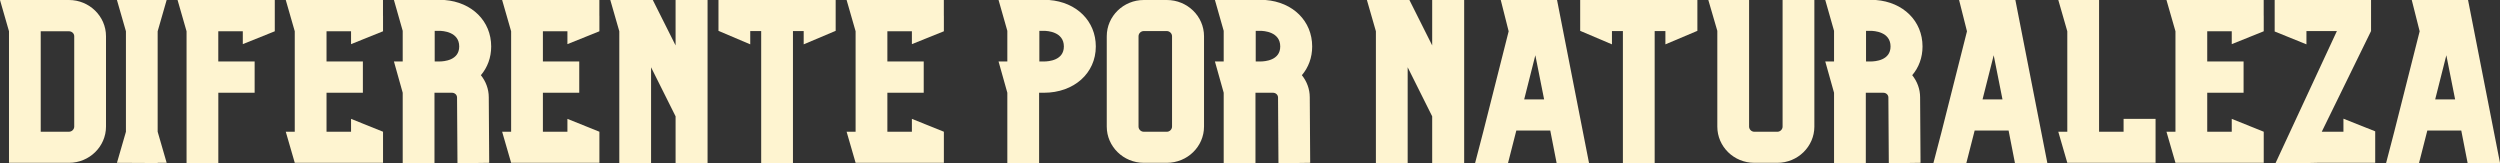
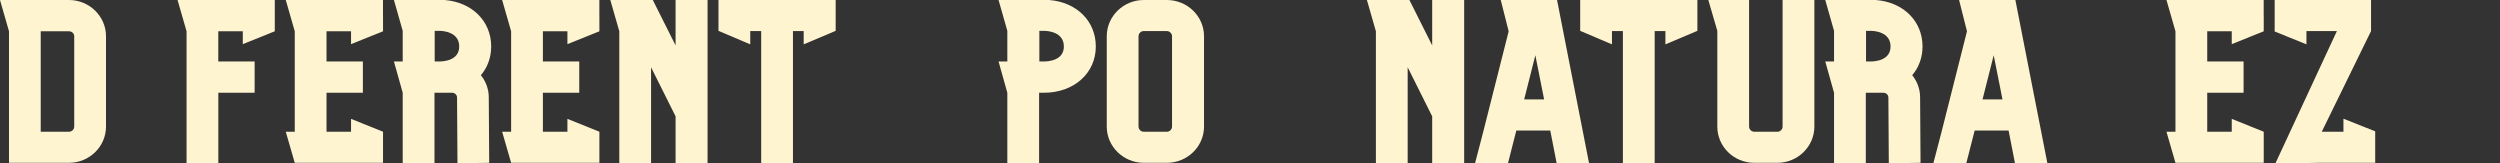
<svg xmlns="http://www.w3.org/2000/svg" id="Capa_2" data-name="Capa 2" viewBox="0 0 703.54 45.88">
  <rect x="0" y="0" width="703.54" height="45.88" fill="#333333" stroke="none" />
  <defs>
    <style>
      .cls-1 {
        fill: #fef4d0;
      }
    </style>
  </defs>
  <g id="Capa_1-2" data-name="Capa 1">
    <g>
      <path class="cls-1" d="M29.83,10.19v25.44c0,5.61-4.68,10.19-10.42,10.19H2.53V8.8L0,0h19.41c5.73,0,10.42,4.58,10.42,10.19ZM20.89,10.19c0-.78-.68-1.39-1.48-1.39h-7.95v28.27h7.95c.8,0,1.48-.66,1.48-1.45V10.19Z" />
-       <path class="cls-1" d="M44.37,45.82v.06l-11.46-.06,2.53-8.74V8.8l-2.53-8.8h13.99l-2.53,8.8v28.27l2.53,8.74h-2.53Z" />
      <path class="cls-1" d="M61.44,26.1v19.77h-8.94V8.8l-2.53-8.8h27.36v8.8l-9,3.62v-3.62h-6.9v8.5h10.23v8.8h-10.23Z" />
      <path class="cls-1" d="M107.79,4.4v4.4l-9,3.62v-3.62h-6.9v8.5h10.23v8.8h-10.23v10.97h6.9v-3.62l9,3.62v8.74h-24.84l-2.53-8.74h2.53V8.8l-2.53-8.8h27.36v4.4Z" />
      <path class="cls-1" d="M137.68,45.82l-4.44.06h-4.5l-.12-18.45c0-.72-.62-1.33-1.42-1.33h-4.93v19.77h-8.94v-19.77l-2.47-8.8h2.47v-8.62l-2.47-8.68h14.24c7.7.6,13.13,5.91,13.13,13.08,0,3.13-1.05,5.91-2.9,8.08,1.36,1.69,2.22,3.86,2.22,6.21l.12,18.45ZM129.23,13.08c0-4.16-4.68-4.4-5.61-4.4h-1.29v8.62h1.29c1.29,0,5.61-.3,5.61-4.22Z" />
      <path class="cls-1" d="M168.68,4.4v4.4l-9,3.62v-3.62h-6.9v8.5h10.23v8.8h-10.23v10.97h6.9v-3.62l9,3.62v8.74h-24.84l-2.53-8.74h2.53V8.8l-2.53-8.8h27.36v4.4Z" />
      <path class="cls-1" d="M199.12,0v45.88h-9v-13.14l-6.9-13.81v26.95h-8.94V8.8l-2.53-8.8h11.96l6.41,12.78V0h9Z" />
      <path class="cls-1" d="M214.22,0h20.95v8.68l-9,3.8v-3.74h-3.02v37.14h-8.94V8.74h-3.08v3.74l-8.94-3.8V0h12.02Z" />
-       <path class="cls-1" d="M265.62,4.4v4.4l-9,3.62v-3.62h-6.9v8.5h10.23v8.8h-10.23v10.97h6.9v-3.62l9,3.62v8.74h-24.84l-2.53-8.74h2.53V8.8l-2.53-8.8h27.36v4.4Z" />
      <path class="cls-1" d="M292.42,26.1v19.77h-8.94v-19.77l-2.47-8.8h2.47v-8.62l-2.47-8.68h14.24c7.7.6,13.13,5.91,13.13,13.08,0,7.54-6.16,13.02-14.61,13.02h-1.36ZM292.49,17.3h1.29c1.29,0,5.61-.3,5.61-4.22,0-4.16-4.68-4.4-5.61-4.4h-1.29v8.62Z" />
      <path class="cls-1" d="M338.83,10.19v25.44c0,5.61-4.68,10.19-10.48,10.19h-6.47c-5.73,0-10.42-4.58-10.42-10.19V10.19c0-5.61,4.68-10.19,10.42-10.19h6.47c5.79,0,10.48,4.58,10.48,10.19ZM329.83,10.19c0-.78-.68-1.45-1.48-1.45h-6.47c-.8,0-1.48.66-1.48,1.45v25.44c0,.78.68,1.45,1.48,1.45h6.47c.8,0,1.48-.66,1.48-1.45V10.19Z" />
-       <path class="cls-1" d="M368.72,45.82l-4.44.06h-4.5l-.12-18.45c0-.72-.62-1.33-1.42-1.33h-4.93v19.77h-8.94v-19.77l-2.47-8.8h2.47v-8.62l-2.47-8.68h14.24c7.7.6,13.13,5.91,13.13,13.08,0,3.13-1.05,5.91-2.9,8.08,1.36,1.69,2.22,3.86,2.22,6.21l.12,18.45ZM360.28,13.08c0-4.16-4.68-4.4-5.61-4.4h-1.29v8.62h1.29c1.29,0,5.61-.3,5.61-4.22Z" />
      <path class="cls-1" d="M412.04,0v45.88h-9v-13.14l-6.9-13.81v26.95h-8.94V8.8l-2.53-8.8h11.96l6.41,12.78V0h9Z" />
      <path class="cls-1" d="M424.37,45.88h-9.24v-.06l2.28-8.74,7.15-28.27-2.22-8.8h15.84l9,45.88h-9.12l-1.79-9.16h-9.55l-2.34,9.16ZM428.93,27.97h5.61l-2.47-12.42-3.14,12.42Z" />
      <path class="cls-1" d="M456.72,0h20.95v8.68l-9,3.8v-3.74h-3.02v37.14h-8.94V8.74h-3.08v3.74l-8.94-3.8V0h12.02Z" />
      <path class="cls-1" d="M480.76,0h11.46v35.63c0,.78.68,1.45,1.48,1.45h6.47c.8,0,1.48-.66,1.48-1.45V0h8.94v35.63c0,5.61-4.68,10.19-10.42,10.19h-6.47c-5.79,0-10.42-4.58-10.42-10.19V8.68l-2.53-8.68Z" />
      <path class="cls-1" d="M540.48,45.82l-4.44.06h-4.5l-.12-18.45c0-.72-.62-1.33-1.42-1.33h-4.93v19.77h-8.94v-19.77l-2.47-8.8h2.47v-8.62l-2.47-8.68h14.24c7.7.6,13.13,5.91,13.13,13.08,0,3.13-1.05,5.91-2.9,8.08,1.36,1.69,2.22,3.86,2.22,6.21l.12,18.45ZM532.03,13.08c0-4.16-4.68-4.4-5.61-4.4h-1.29v8.62h1.29c1.29,0,5.61-.3,5.61-4.22Z" />
      <path class="cls-1" d="M553.35,45.88h-9.24v-.06l2.28-8.74,7.15-28.27-2.22-8.8h15.84l9,45.88h-9.12l-1.79-9.16h-9.55l-2.34,9.16ZM557.92,27.97h5.61l-2.47-12.42-3.14,12.42Z" />
-       <path class="cls-1" d="M581.77,0h8.94v37.08h6.9v-3.62h9v12.36h-24.84l-2.53-8.74h2.53V8.8l-2.53-8.8h2.53Z" />
      <path class="cls-1" d="M637.05,4.4v4.4l-9,3.62v-3.62h-6.9v8.5h10.23v8.8h-10.23v10.97h6.9v-3.62l9,3.62v8.74h-24.84l-2.53-8.74h2.53V8.8l-2.53-8.8h27.36v4.4Z" />
      <path class="cls-1" d="M659.48,33.4l8.94,3.56v8.86h-18.43l2.96.06h-12.57l17.26-37.14h-8.57v3.74l-8.94-3.62V0h27.12v8.74l-13.87,28.33h6.1v-3.68Z" />
-       <path class="cls-1" d="M680.74,45.88h-9.24v-.06l2.28-8.74,7.15-28.27-2.22-8.8h15.84l9,45.88h-9.12l-1.79-9.16h-9.55l-2.34,9.16ZM685.3,27.97h5.61l-2.47-12.42-3.14,12.42Z" />
    </g>
  </g>
</svg>